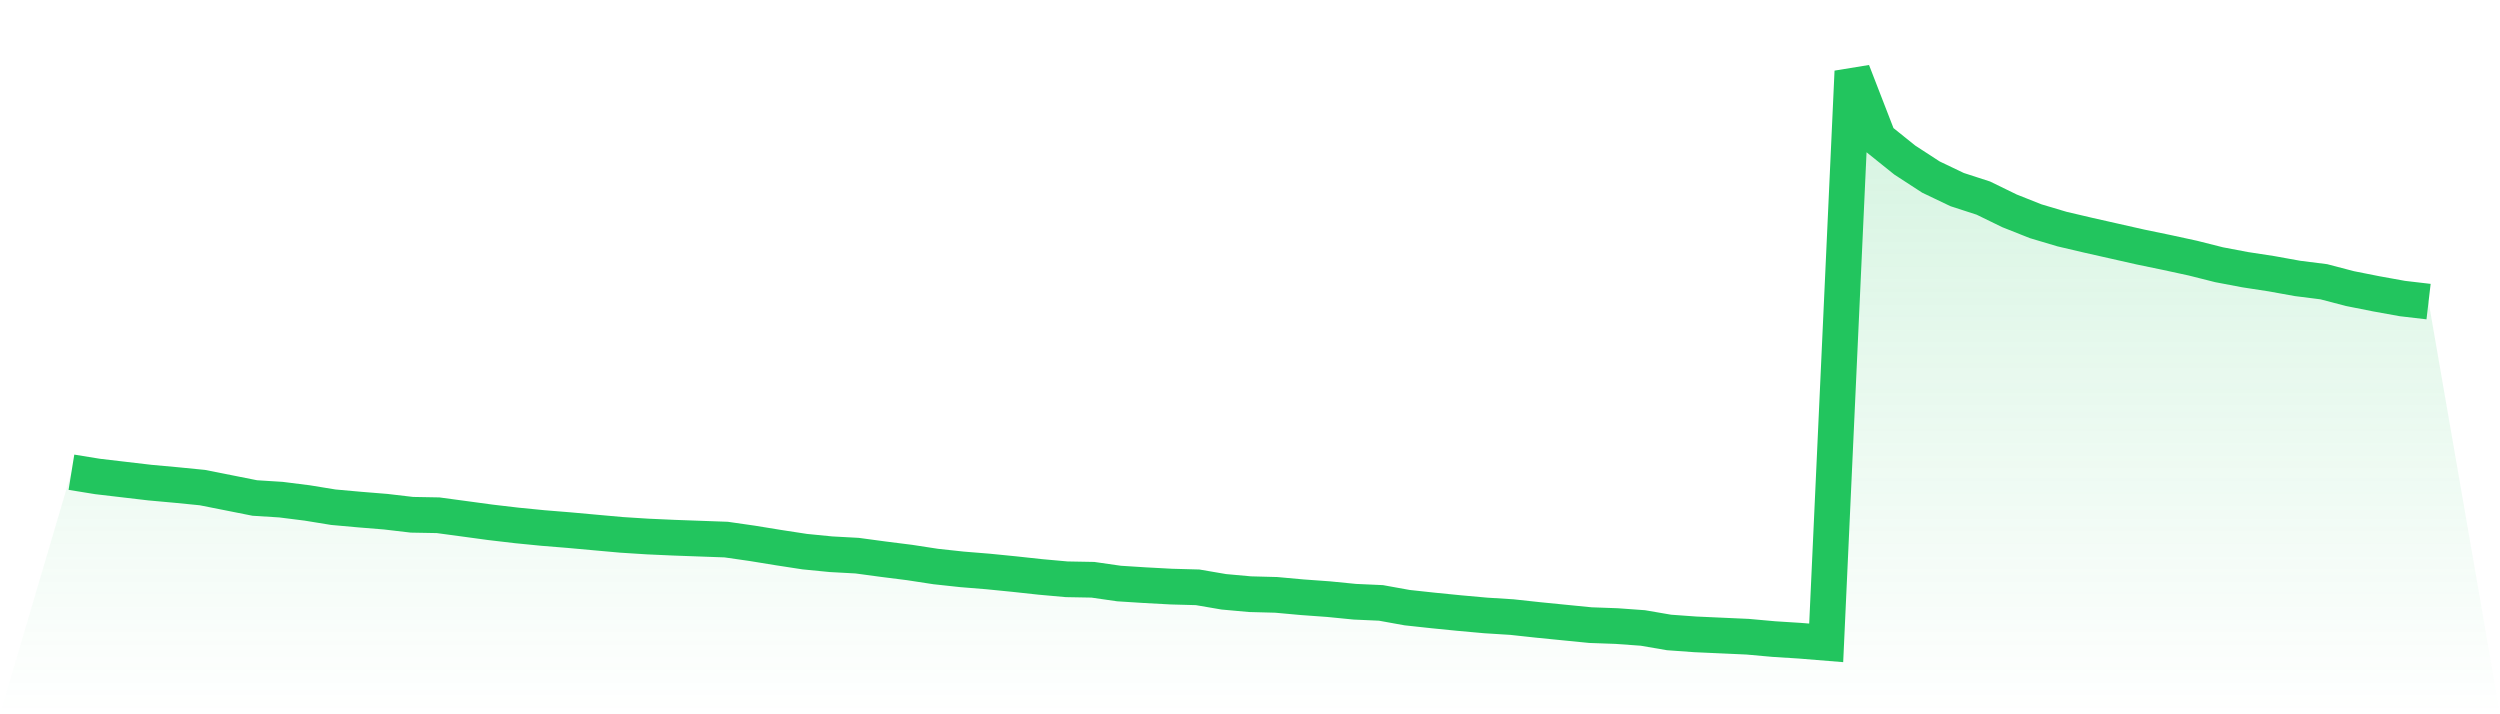
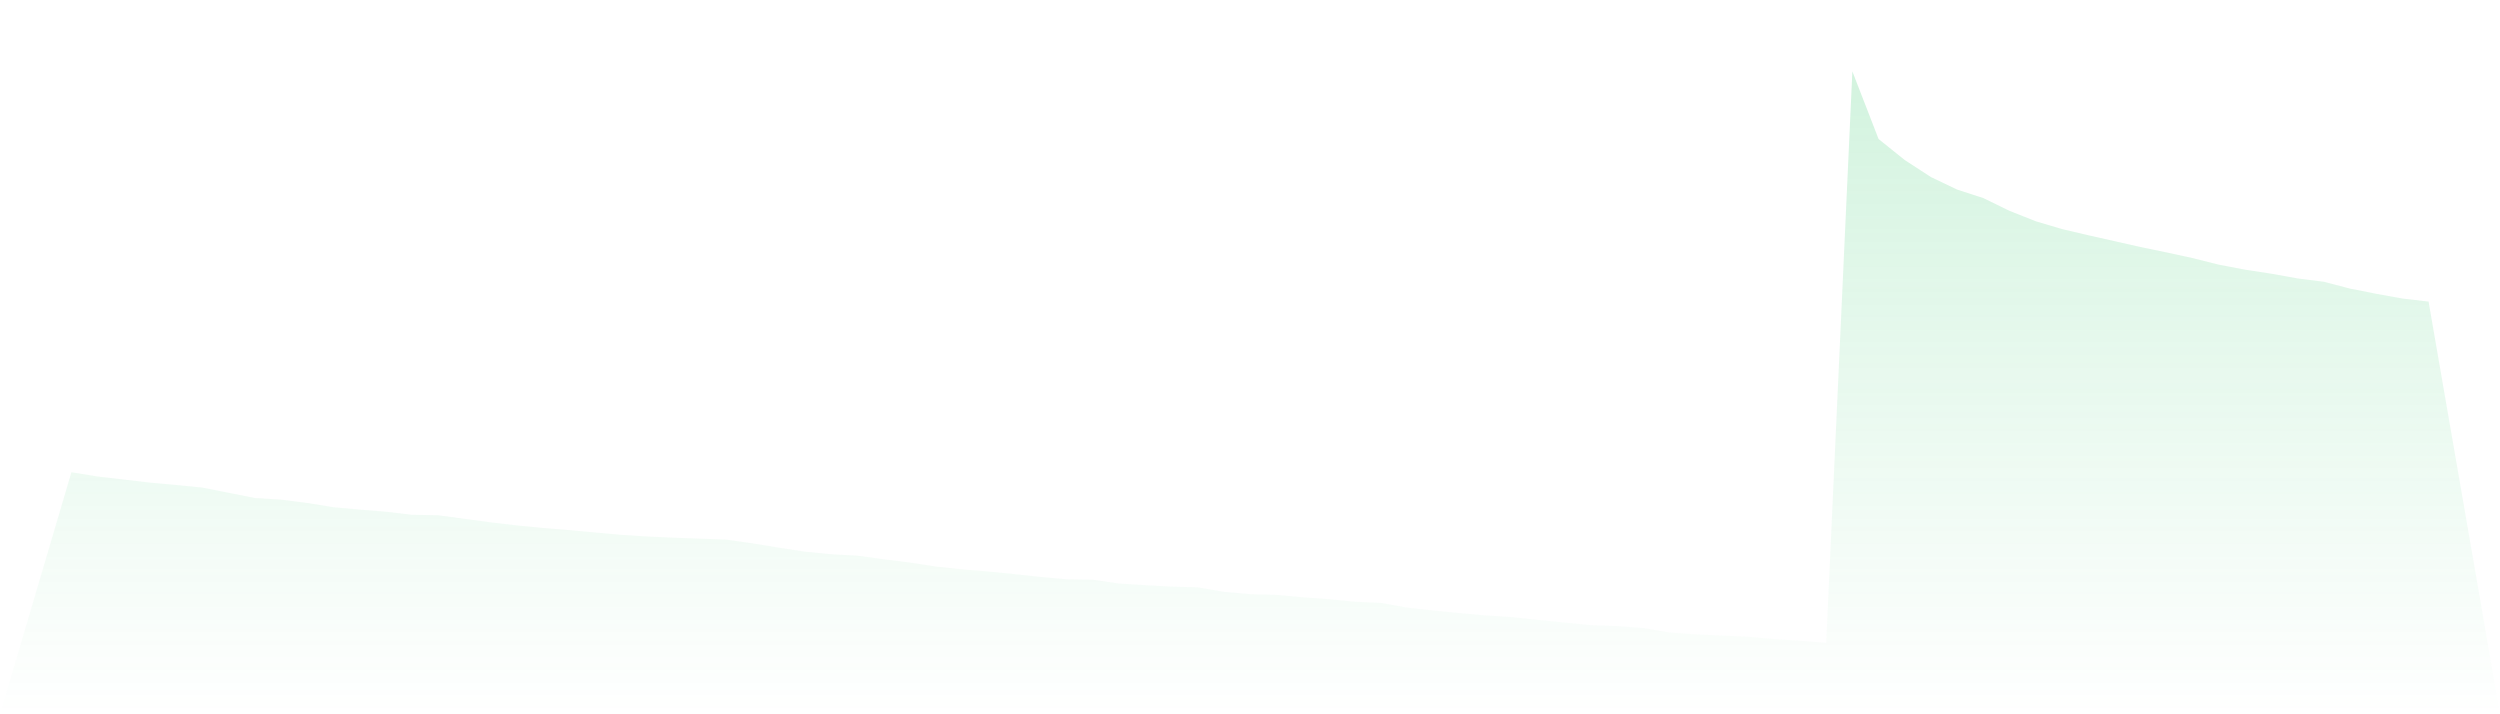
<svg xmlns="http://www.w3.org/2000/svg" viewBox="0 0 140 40">
  <defs>
    <linearGradient id="gradient" x1="0" x2="0" y1="0" y2="1">
      <stop offset="0%" stop-color="#22c55e" stop-opacity="0.2" />
      <stop offset="100%" stop-color="#22c55e" stop-opacity="0" />
    </linearGradient>
  </defs>
  <path d="M4,26.445 L4,26.445 L5.467,26.683 L6.933,26.855 L8.4,27.027 L9.867,27.16 L11.333,27.305 L12.8,27.596 L14.267,27.888 L15.733,27.98 L17.2,28.165 L18.667,28.404 L20.133,28.536 L21.6,28.655 L23.067,28.827 L24.533,28.854 L26,29.052 L27.467,29.251 L28.933,29.423 L30.4,29.568 L31.867,29.687 L33.333,29.82 L34.8,29.952 L36.267,30.045 L37.733,30.111 L39.2,30.164 L40.667,30.217 L42.133,30.428 L43.6,30.667 L45.067,30.892 L46.533,31.037 L48,31.117 L49.467,31.315 L50.933,31.5 L52.4,31.725 L53.867,31.884 L55.333,32.003 L56.8,32.149 L58.267,32.308 L59.733,32.44 L61.2,32.467 L62.667,32.678 L64.133,32.771 L65.6,32.85 L67.067,32.89 L68.533,33.141 L70,33.274 L71.467,33.313 L72.933,33.446 L74.4,33.552 L75.867,33.697 L77.333,33.763 L78.8,34.028 L80.267,34.187 L81.733,34.333 L83.2,34.465 L84.667,34.557 L86.133,34.716 L87.6,34.862 L89.067,35.007 L90.533,35.06 L92,35.166 L93.467,35.418 L94.933,35.524 L96.4,35.59 L97.867,35.656 L99.333,35.788 L100.8,35.881 L102.267,36 L103.733,4 L105.2,7.785 L106.667,8.963 L108.133,9.916 L109.6,10.617 L111.067,11.093 L112.533,11.808 L114,12.39 L115.467,12.827 L116.933,13.171 L118.4,13.502 L119.867,13.833 L121.333,14.137 L122.8,14.455 L124.267,14.825 L125.733,15.103 L127.2,15.328 L128.667,15.593 L130.133,15.778 L131.6,16.162 L133.067,16.453 L134.533,16.718 L136,16.89 L140,40 L0,40 z" fill="url(#gradient)" />
-   <path d="M4,26.445 L4,26.445 L5.467,26.683 L6.933,26.855 L8.4,27.027 L9.867,27.16 L11.333,27.305 L12.8,27.596 L14.267,27.888 L15.733,27.98 L17.2,28.165 L18.667,28.404 L20.133,28.536 L21.6,28.655 L23.067,28.827 L24.533,28.854 L26,29.052 L27.467,29.251 L28.933,29.423 L30.4,29.568 L31.867,29.687 L33.333,29.82 L34.8,29.952 L36.267,30.045 L37.733,30.111 L39.2,30.164 L40.667,30.217 L42.133,30.428 L43.6,30.667 L45.067,30.892 L46.533,31.037 L48,31.117 L49.467,31.315 L50.933,31.5 L52.4,31.725 L53.867,31.884 L55.333,32.003 L56.8,32.149 L58.267,32.308 L59.733,32.44 L61.2,32.467 L62.667,32.678 L64.133,32.771 L65.6,32.85 L67.067,32.89 L68.533,33.141 L70,33.274 L71.467,33.313 L72.933,33.446 L74.4,33.552 L75.867,33.697 L77.333,33.763 L78.8,34.028 L80.267,34.187 L81.733,34.333 L83.2,34.465 L84.667,34.557 L86.133,34.716 L87.6,34.862 L89.067,35.007 L90.533,35.06 L92,35.166 L93.467,35.418 L94.933,35.524 L96.4,35.59 L97.867,35.656 L99.333,35.788 L100.8,35.881 L102.267,36 L103.733,4 L105.2,7.785 L106.667,8.963 L108.133,9.916 L109.6,10.617 L111.067,11.093 L112.533,11.808 L114,12.39 L115.467,12.827 L116.933,13.171 L118.4,13.502 L119.867,13.833 L121.333,14.137 L122.8,14.455 L124.267,14.825 L125.733,15.103 L127.2,15.328 L128.667,15.593 L130.133,15.778 L131.6,16.162 L133.067,16.453 L134.533,16.718 L136,16.89" fill="none" stroke="#22c55e" stroke-width="2" />
</svg>